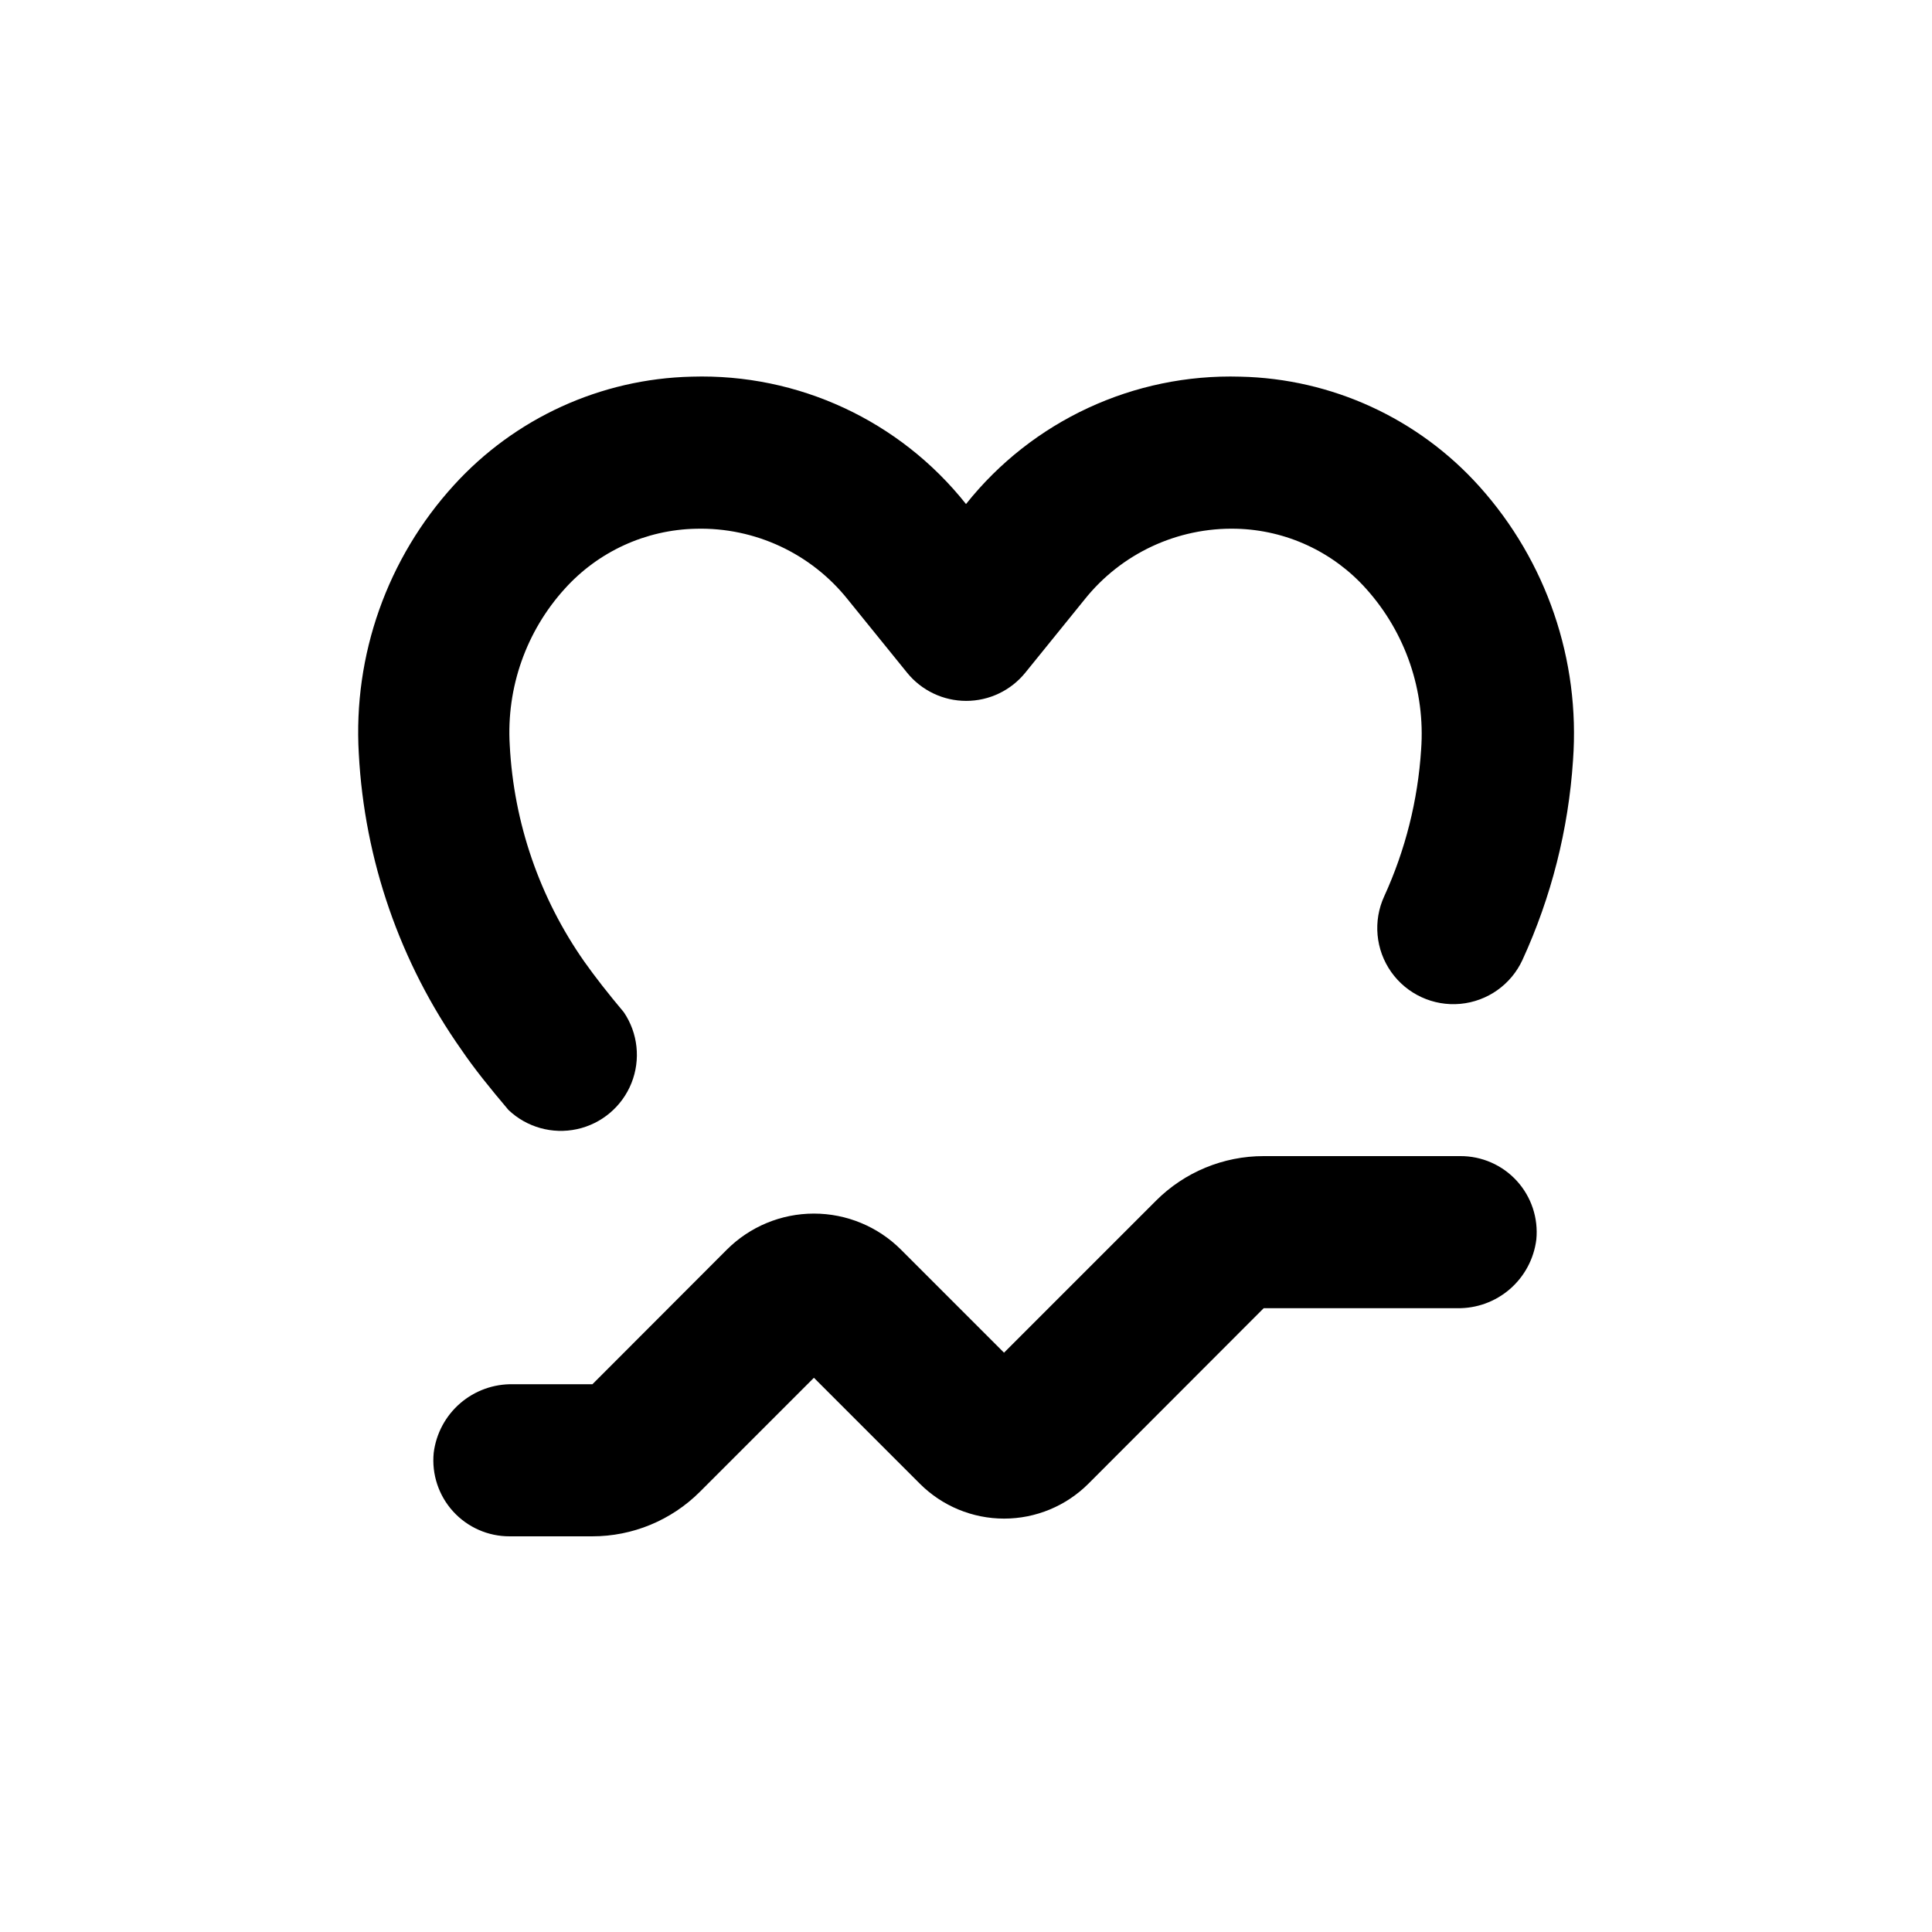
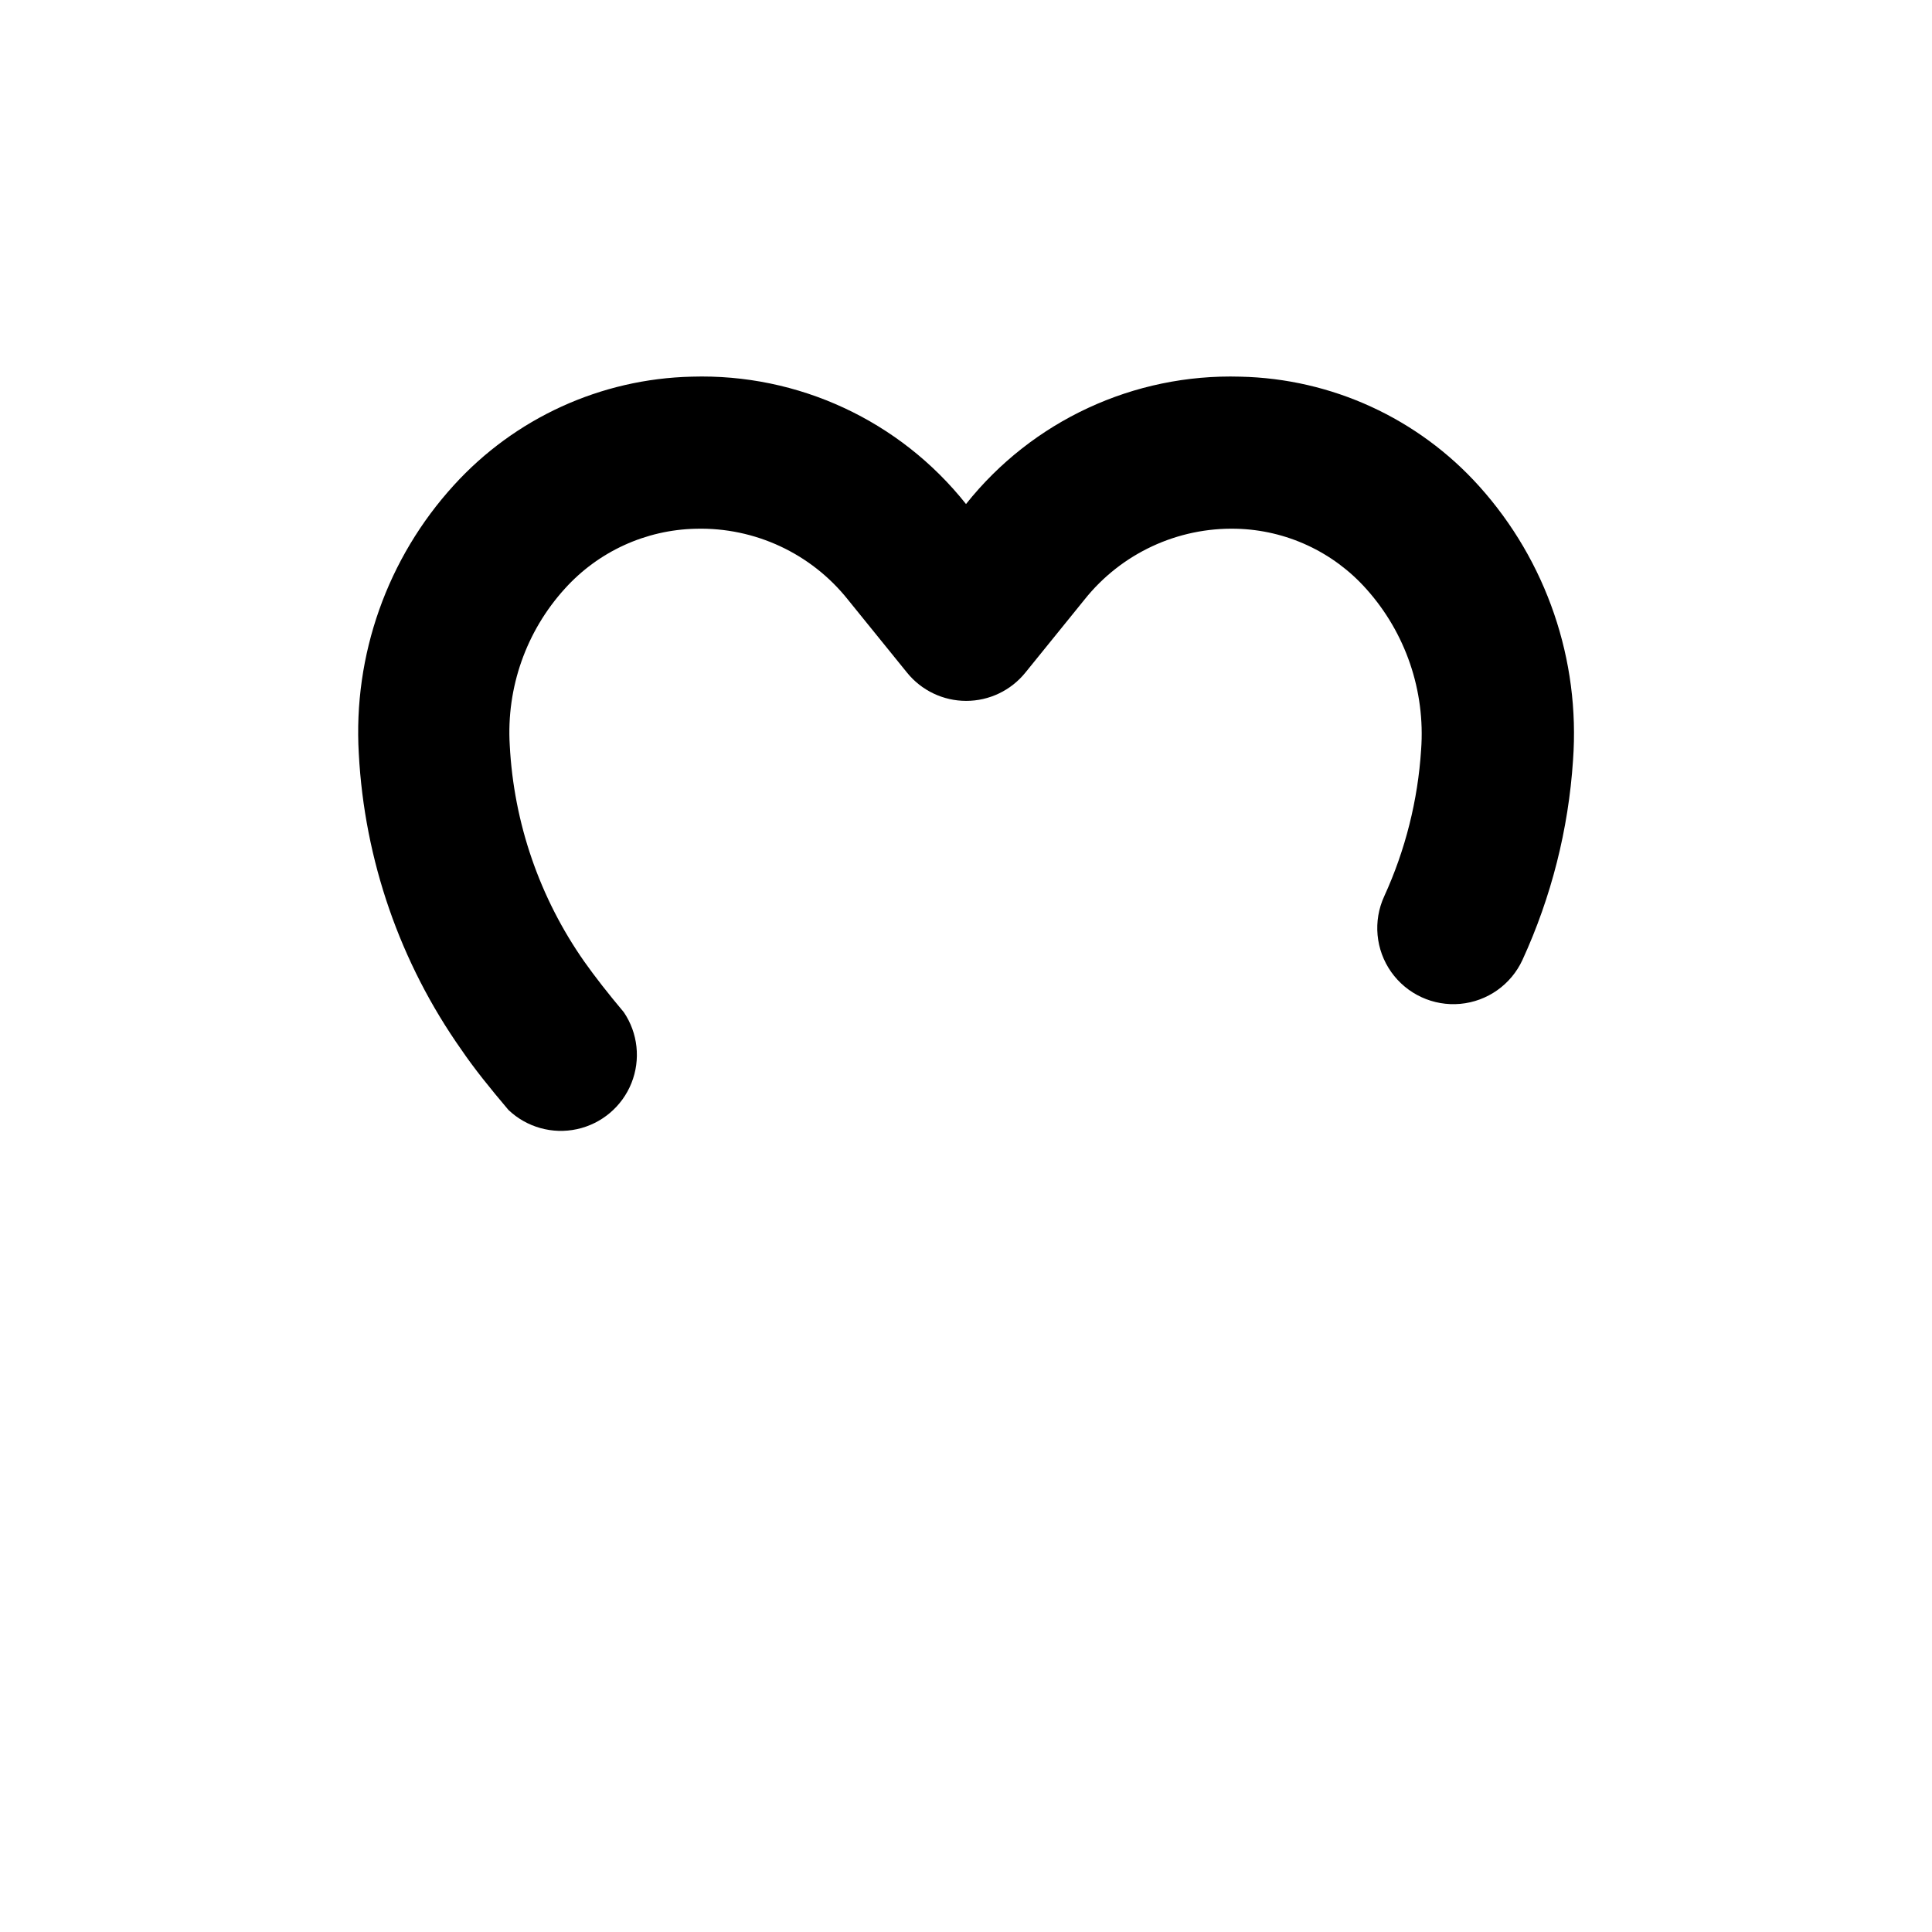
<svg xmlns="http://www.w3.org/2000/svg" fill="#000000" width="800px" height="800px" version="1.1" viewBox="144 144 512 512">
  <g>
-     <path d="m530.99 450.38h-52.094c-10.691-0.008-20.949 4.234-28.516 11.789l-40.305 40.305-27.305-27.305c-6.121-6.117-14.422-9.555-23.074-9.555-8.656 0-16.953 3.438-23.074 9.555l-35.621 35.668h-21.008c-5.141-0.113-10.141 1.684-14.031 5.043-3.891 3.359-6.394 8.043-7.027 13.145-0.559 5.676 1.316 11.324 5.16 15.539 3.84 4.215 9.289 6.606 14.992 6.578h21.867-0.004c10.691 0.008 20.949-4.231 28.516-11.789l30.23-30.23 28.062 28.062v0.004c5.922 5.926 13.961 9.258 22.344 9.258 8.379 0 16.418-3.332 22.344-9.258l46.449-46.504h51.238c5.129 0.102 10.117-1.699 13.996-5.059s6.379-8.035 7.012-13.129c0.559-5.676-1.316-11.32-5.16-15.539-3.84-4.215-9.289-6.606-14.992-6.578z" />
    <path d="m536.03 272.89c-16.188-18.023-39.109-28.547-63.328-29.07-28.199-0.828-55.141 11.68-72.699 33.758-17.543-22.105-44.496-34.621-72.703-33.758-24.059 0.566-46.836 10.961-63.023 28.77-17.645 19.348-26.727 45-25.191 71.137 1.496 28.203 10.926 55.414 27.207 78.492 3.426 5.039 7.508 10.078 12.445 15.922h-0.004c4.844 4.609 11.66 6.519 18.191 5.094 6.535-1.426 11.934-6 14.418-12.207 2.481-6.211 1.723-13.246-2.027-18.781-4.231-5.039-7.609-9.371-10.43-13.352-11.871-16.902-18.734-36.809-19.797-57.434-0.914-15.227 4.352-30.176 14.609-41.465 8.887-9.848 21.449-15.594 34.711-15.871 15.641-0.41 30.566 6.551 40.305 18.793l15.668 19.348c3.828 4.731 9.586 7.477 15.672 7.477 6.082 0 11.84-2.746 15.668-7.477l15.668-19.348c9.742-12.238 24.664-19.195 40.305-18.793 13.16 0.34 25.594 6.102 34.359 15.922 10.445 11.637 15.699 27.027 14.559 42.621-0.863 13.438-4.176 26.602-9.773 38.844-3.016 6.543-2.309 14.199 1.848 20.082 4.16 5.879 11.141 9.098 18.316 8.438 7.172-0.66 13.449-5.098 16.465-11.641 7.648-16.672 12.191-34.598 13.398-52.902 1.934-26.566-7.031-52.781-24.836-72.598z" />
  </g>
</svg>